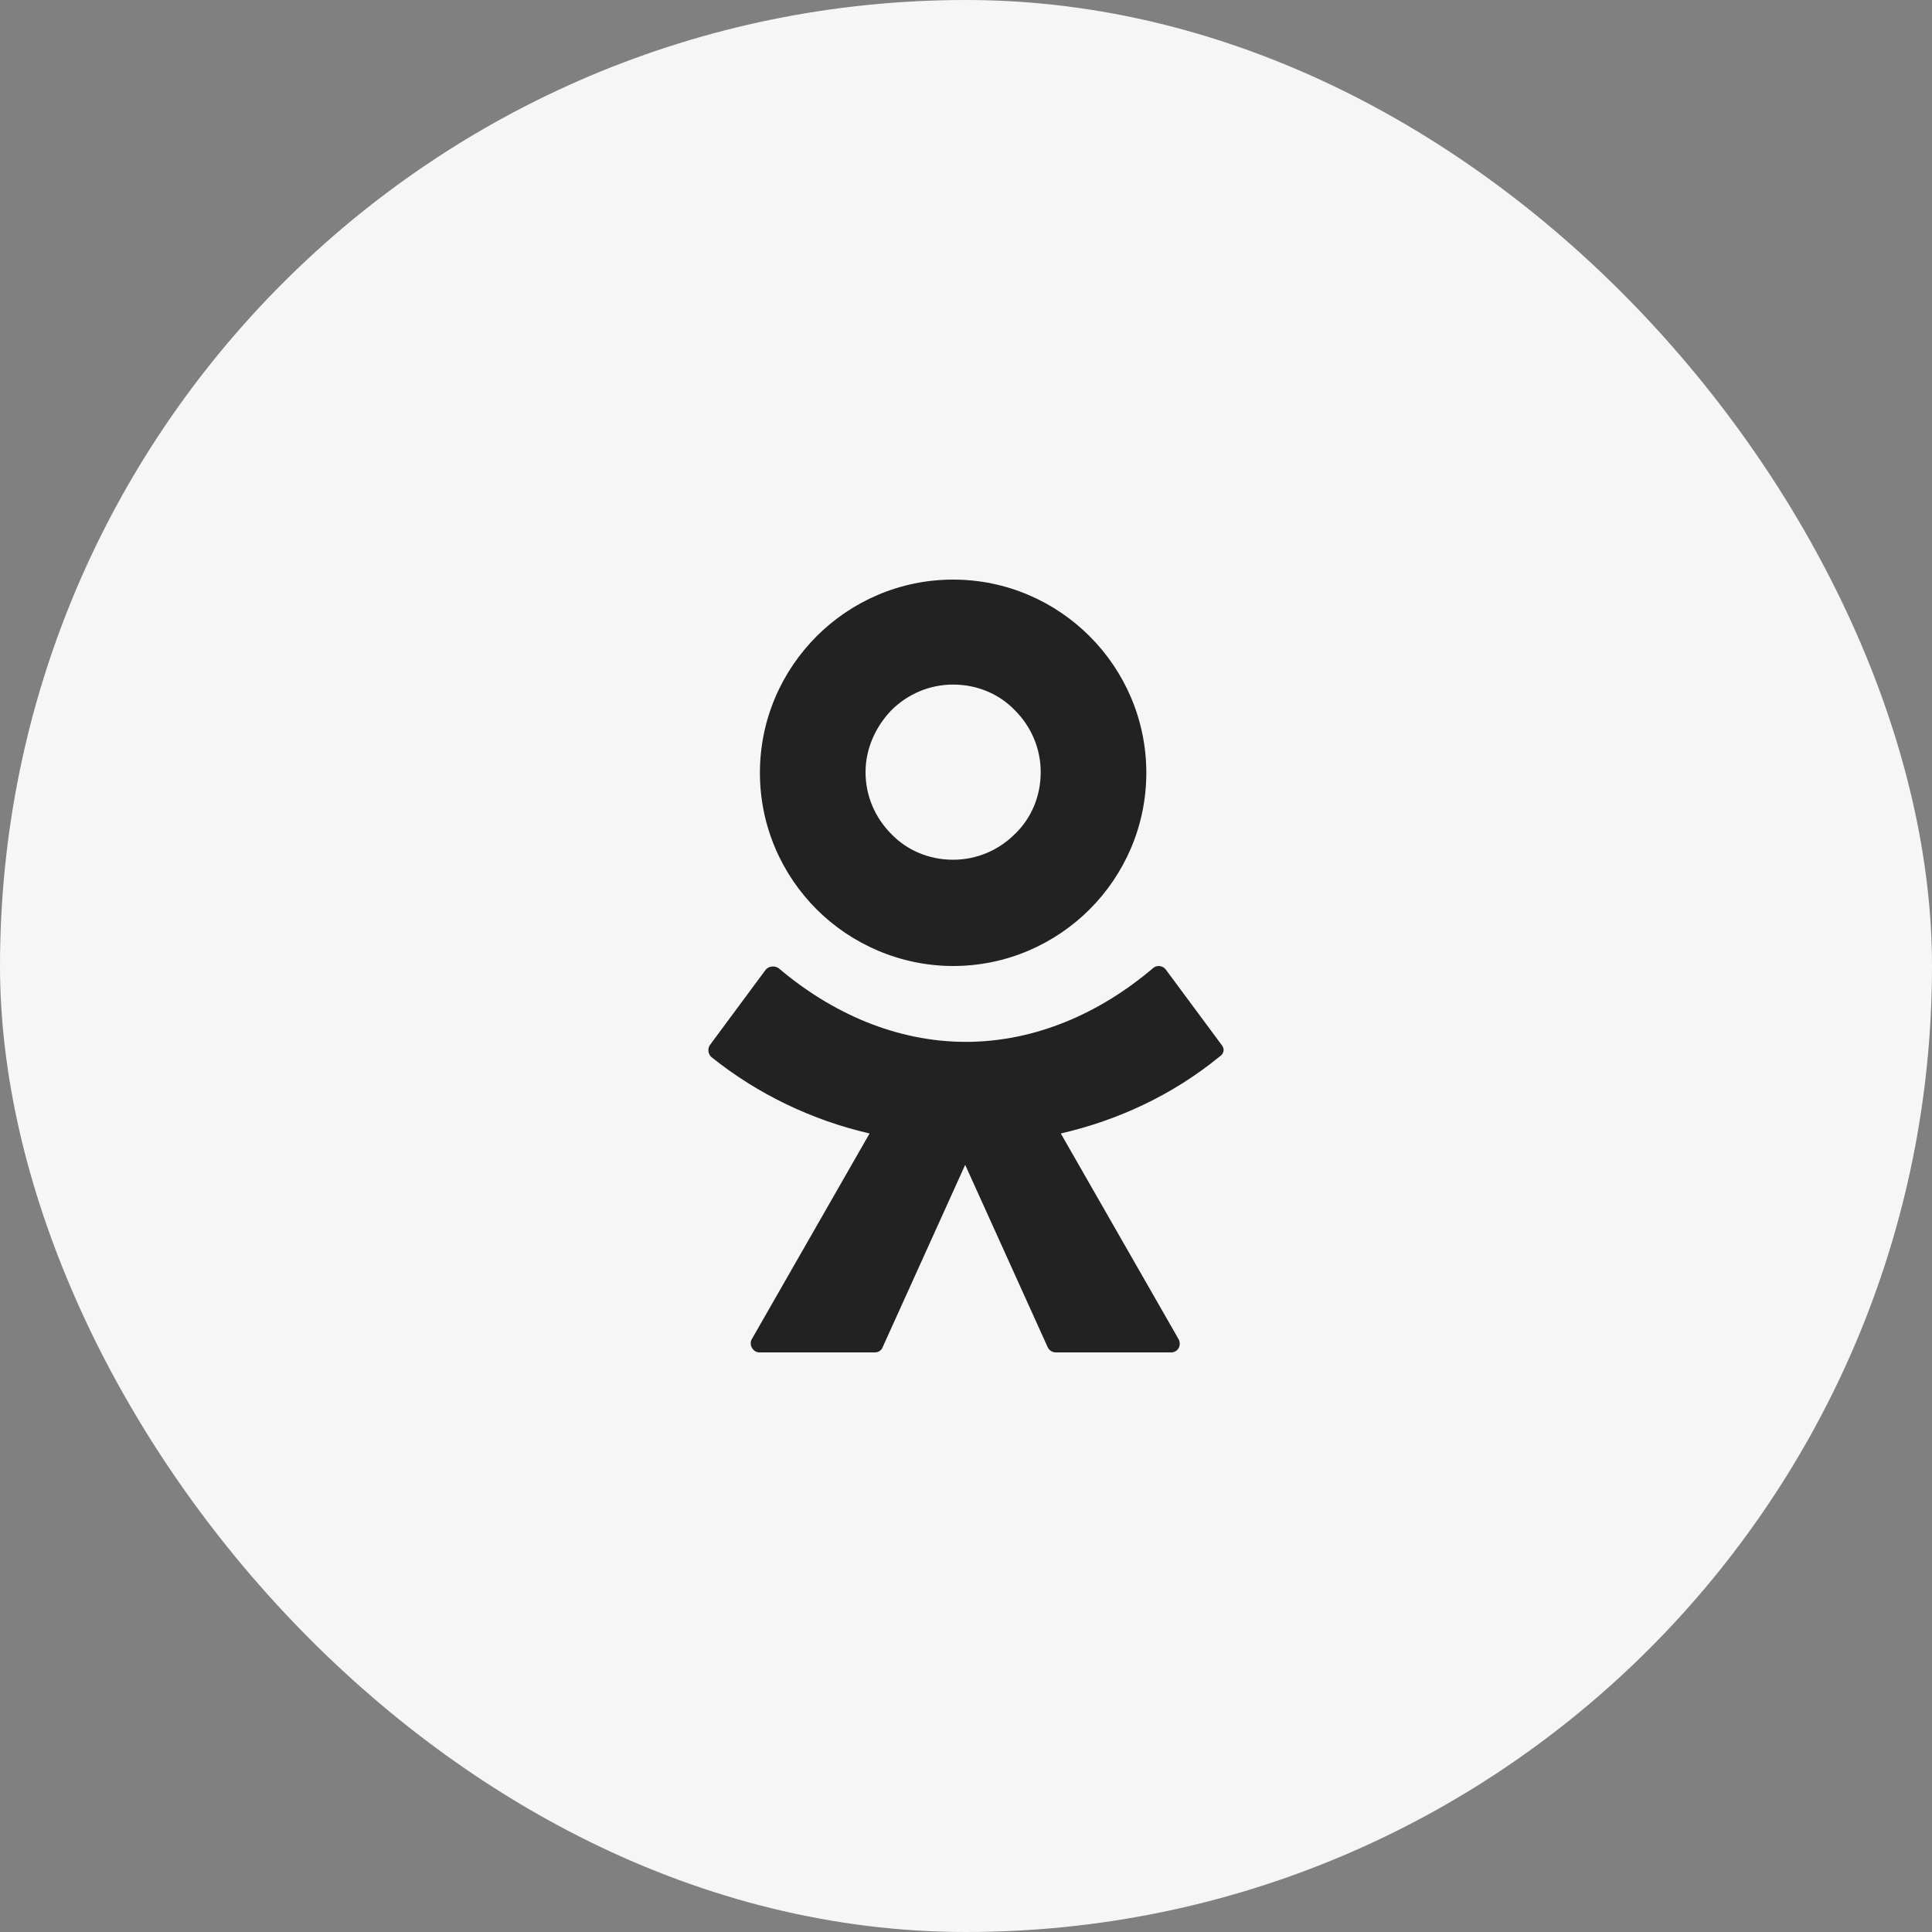
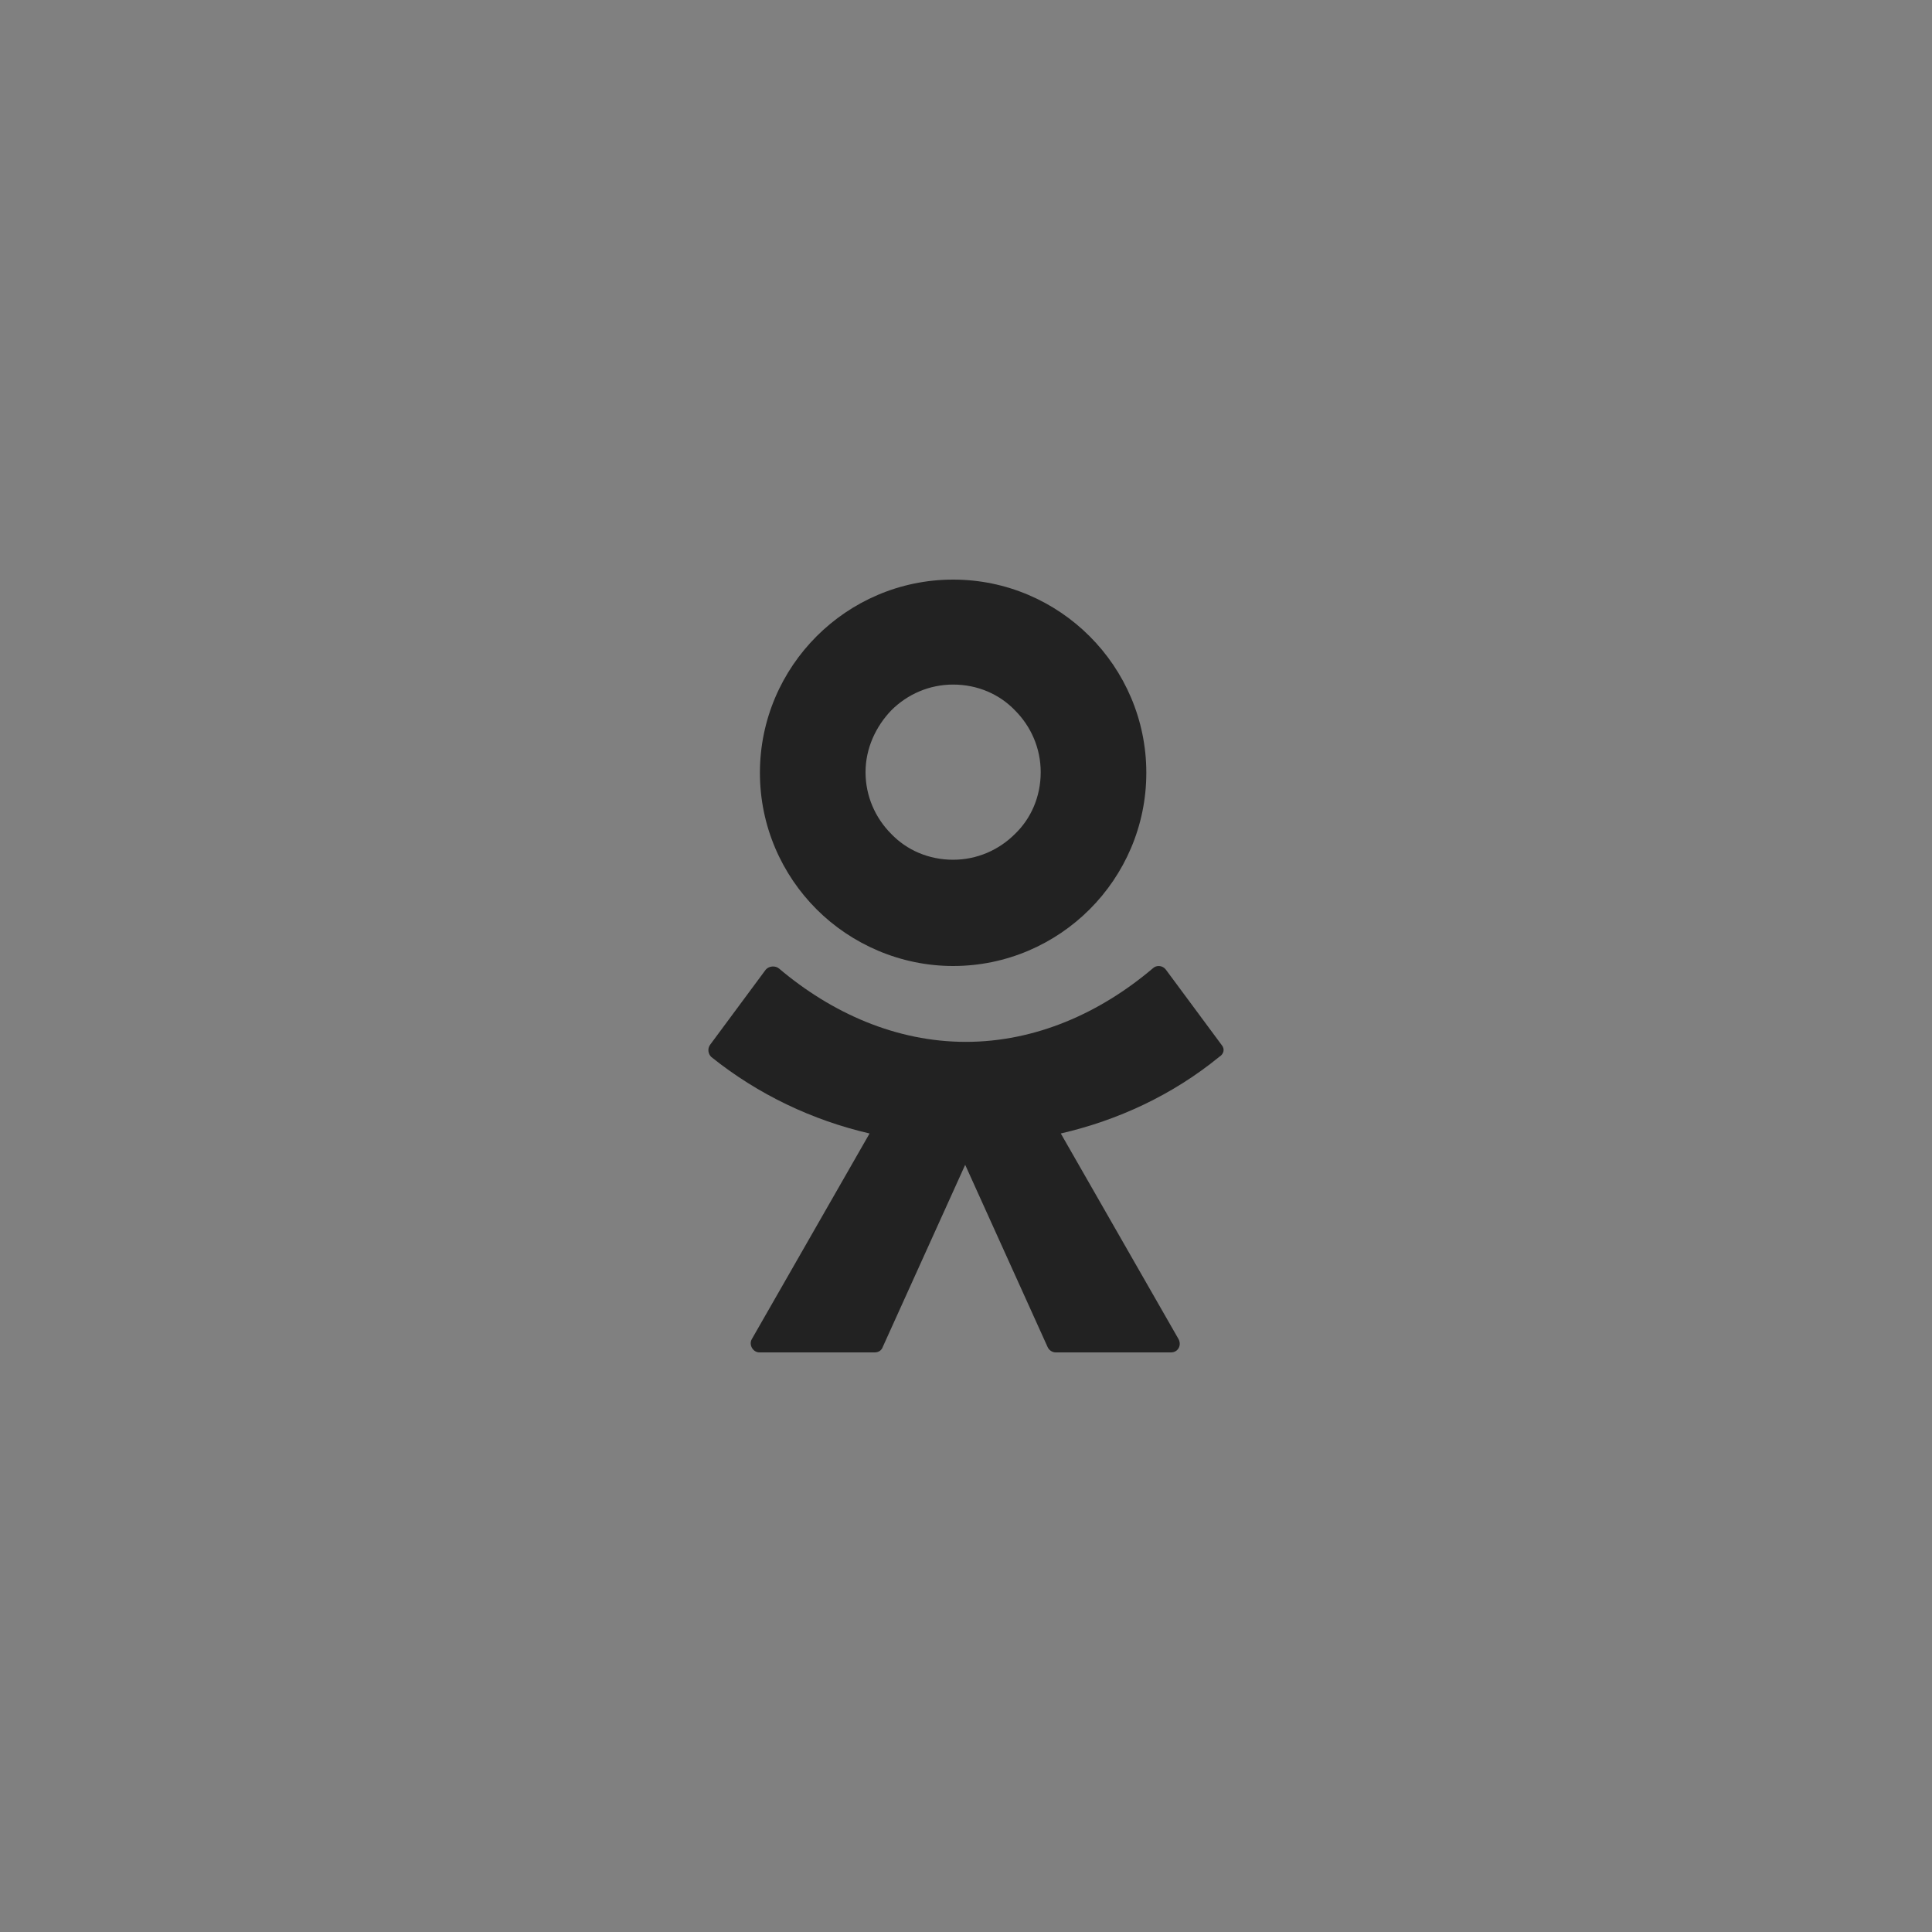
<svg xmlns="http://www.w3.org/2000/svg" width="45" height="45" viewBox="0 0 45 45" fill="none">
  <rect x="0" y="0" width="45" height="45" fill="#808080" stroke="none" />
-   <rect width="45" height="45" rx="22.5" fill="#F6F6F6" />
  <path d="M22.2 22.5C23.445 22.5 24.57 21.99 25.38 21.18C26.19 20.37 26.7 19.245 26.7 18C26.7 16.755 26.19 15.63 25.38 14.82C24.57 14.01 23.445 13.5 22.2 13.5C20.955 13.5 19.83 14.01 19.02 14.82C18.21 15.63 17.7 16.755 17.7 18C17.7 19.245 18.21 20.37 19.02 21.18C19.83 21.99 20.97 22.5 22.2 22.5ZM20.76 16.545C21.135 16.17 21.645 15.945 22.2 15.945C22.77 15.945 23.28 16.17 23.64 16.545C24.015 16.92 24.24 17.43 24.24 17.985C24.24 18.555 24.015 19.065 23.64 19.425C23.265 19.8 22.755 20.025 22.2 20.025C21.63 20.025 21.12 19.8 20.76 19.425C20.385 19.05 20.16 18.54 20.16 17.985C20.16 17.43 20.4 16.92 20.76 16.545Z" fill="#222222" />
  <path d="M28.455 24.34L27.157 22.587C27.083 22.485 26.936 22.47 26.847 22.558C25.623 23.595 24.118 24.267 22.496 24.267C20.873 24.267 19.369 23.595 18.144 22.558C18.056 22.485 17.908 22.499 17.834 22.587L16.536 24.34C16.477 24.428 16.492 24.545 16.566 24.618C17.657 25.494 18.926 26.094 20.254 26.401L17.51 31.193C17.436 31.325 17.54 31.5 17.687 31.5H20.372C20.46 31.5 20.534 31.456 20.563 31.369L22.481 27.131L24.398 31.369C24.428 31.442 24.502 31.5 24.59 31.5H27.275C27.437 31.5 27.526 31.339 27.452 31.193L24.708 26.401C26.036 26.094 27.304 25.509 28.396 24.618C28.514 24.545 28.529 24.428 28.455 24.34Z" fill="#222222" />
</svg>